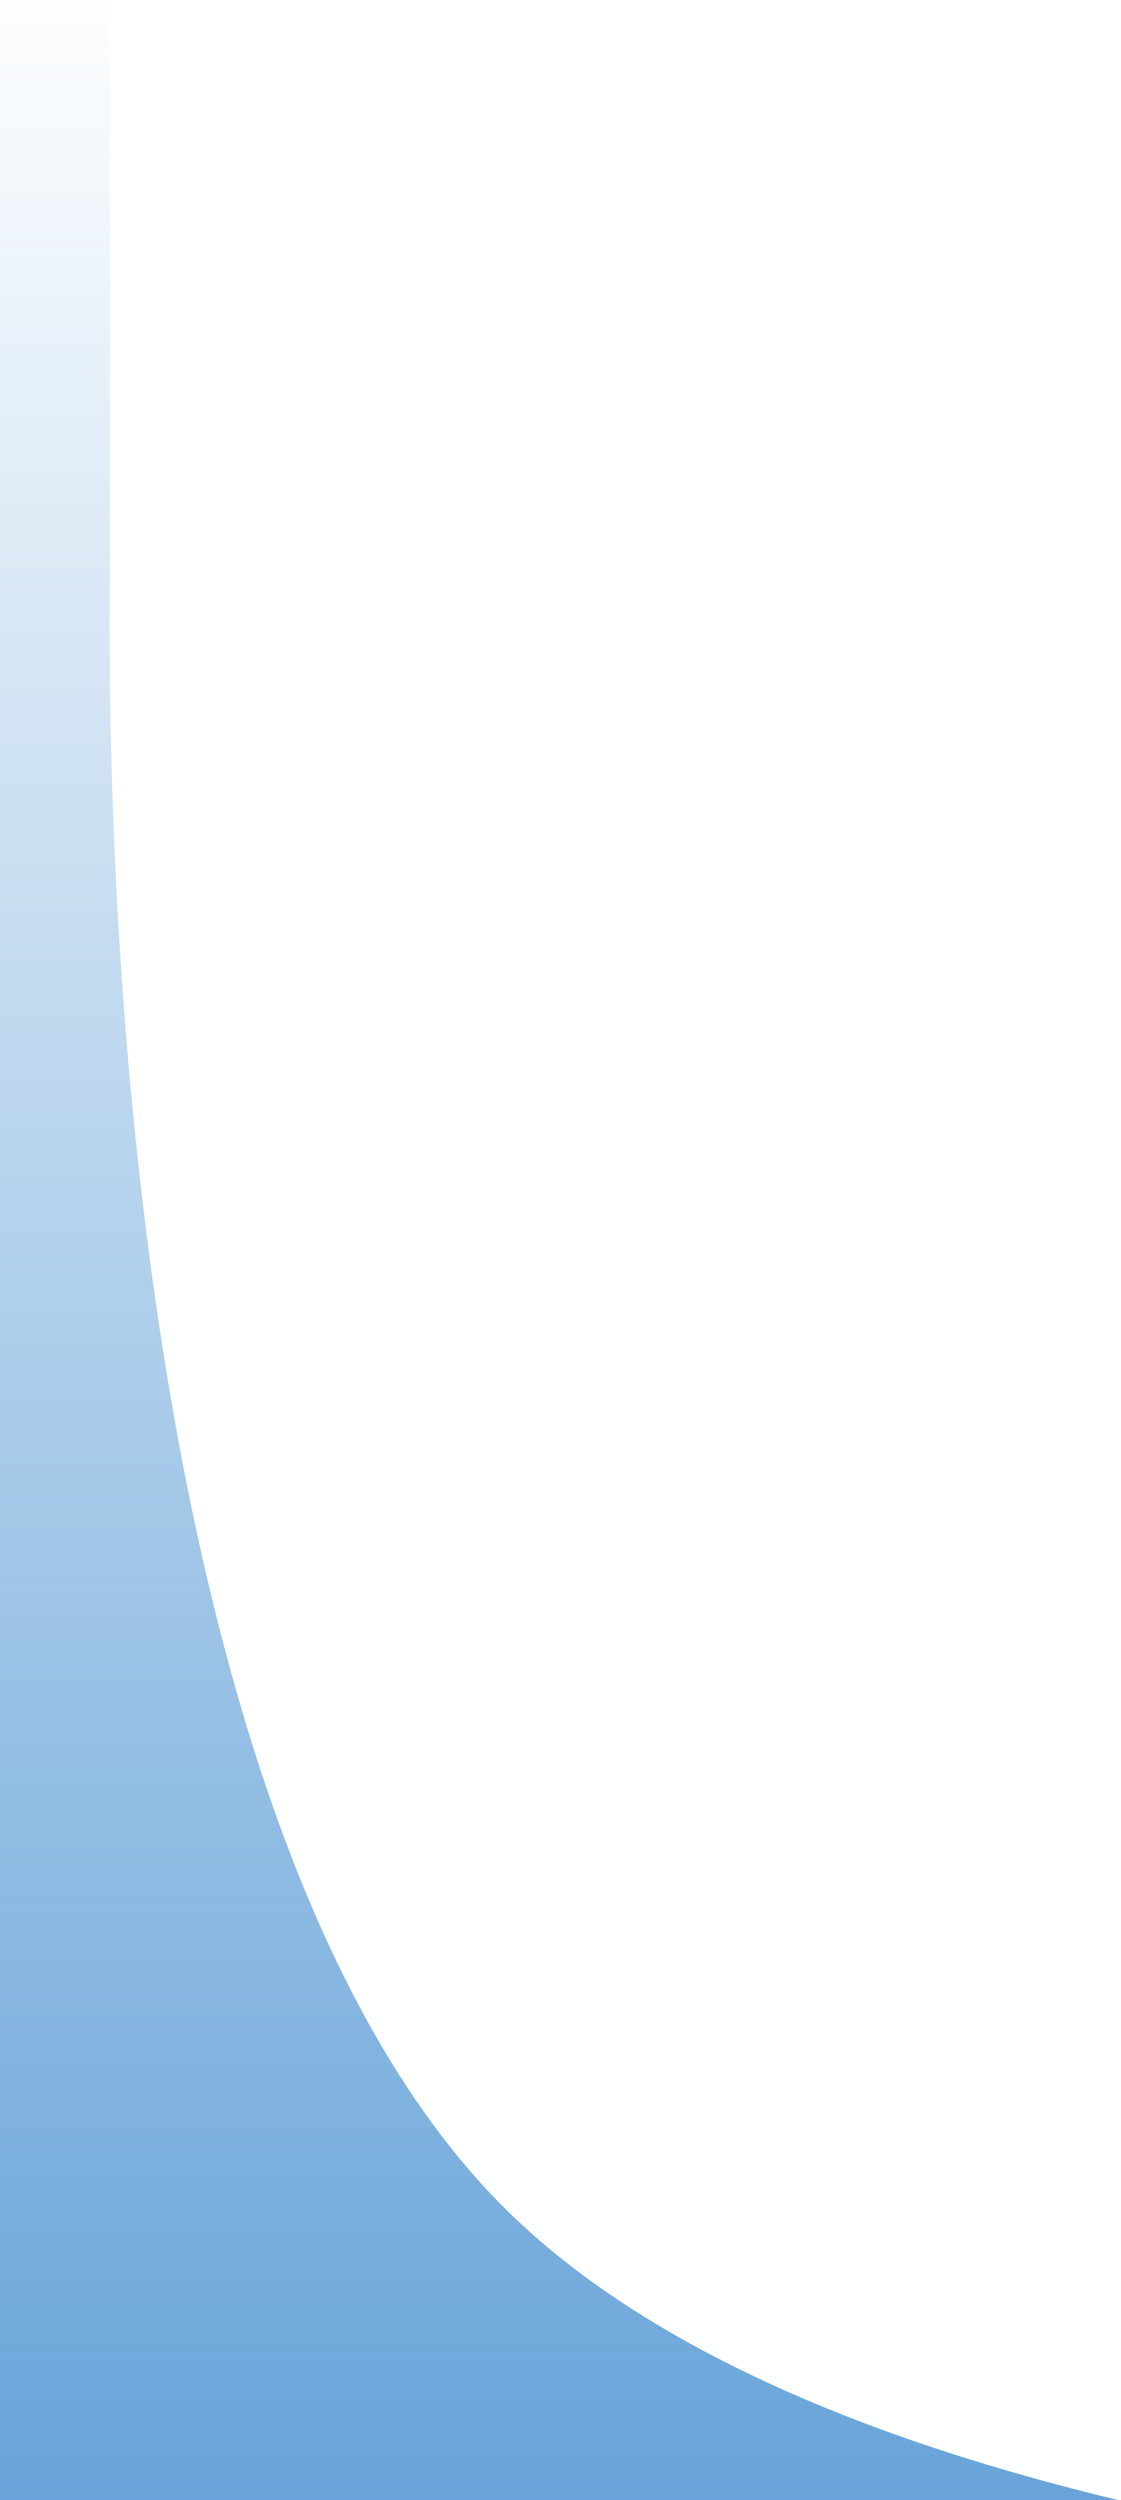
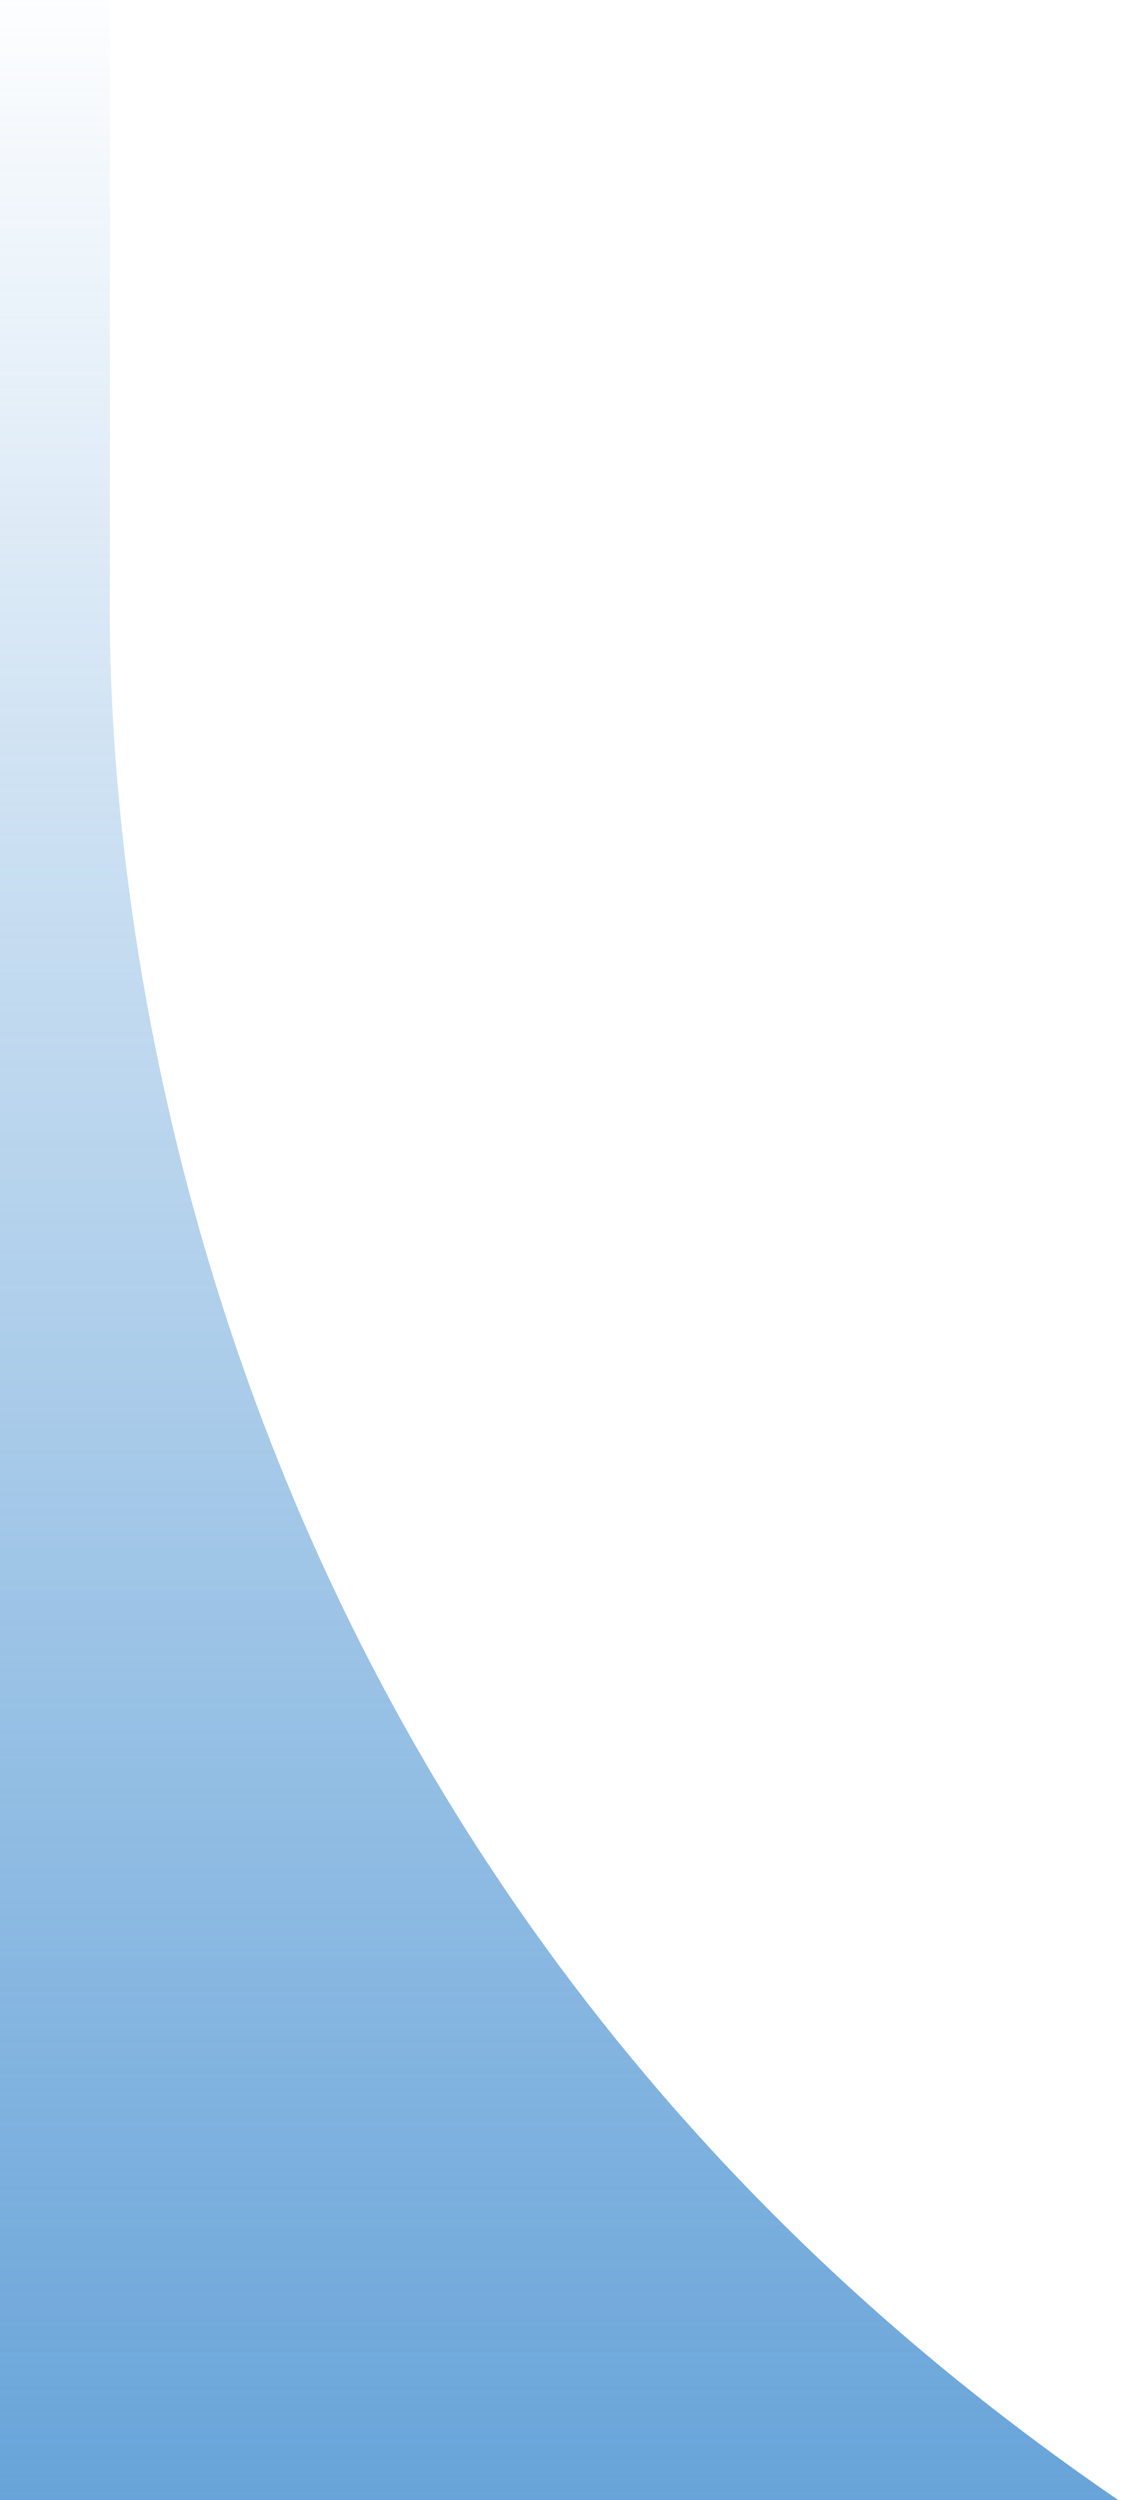
<svg xmlns="http://www.w3.org/2000/svg" width="357" height="796" viewBox="0 0 357 796" fill="none">
-   <path fill-rule="evenodd" clip-rule="evenodd" d="M35 -12H0V183V796H356.151C279.059 777.497 206.017 748.385 160.283 702.625C32.122 574.383 34.646 231.91 34.979 186.716L34.979 186.715C34.991 185.079 35 183.832 35 183V-12Z" fill="url(#paint0_linear_3010_54931)" />
+   <path fill-rule="evenodd" clip-rule="evenodd" d="M35 -12H0V183V796H356.151C32.122 574.383 34.646 231.91 34.979 186.716L34.979 186.715C34.991 185.079 35 183.832 35 183V-12Z" fill="url(#paint0_linear_3010_54931)" />
  <defs>
    <linearGradient id="paint0_linear_3010_54931" x1="178.076" y1="-12" x2="178.076" y2="796" gradientUnits="userSpaceOnUse">
      <stop stop-color="#68A4D9" stop-opacity="0" />
      <stop offset="1" stop-color="#68A4D9" />
    </linearGradient>
  </defs>
</svg>